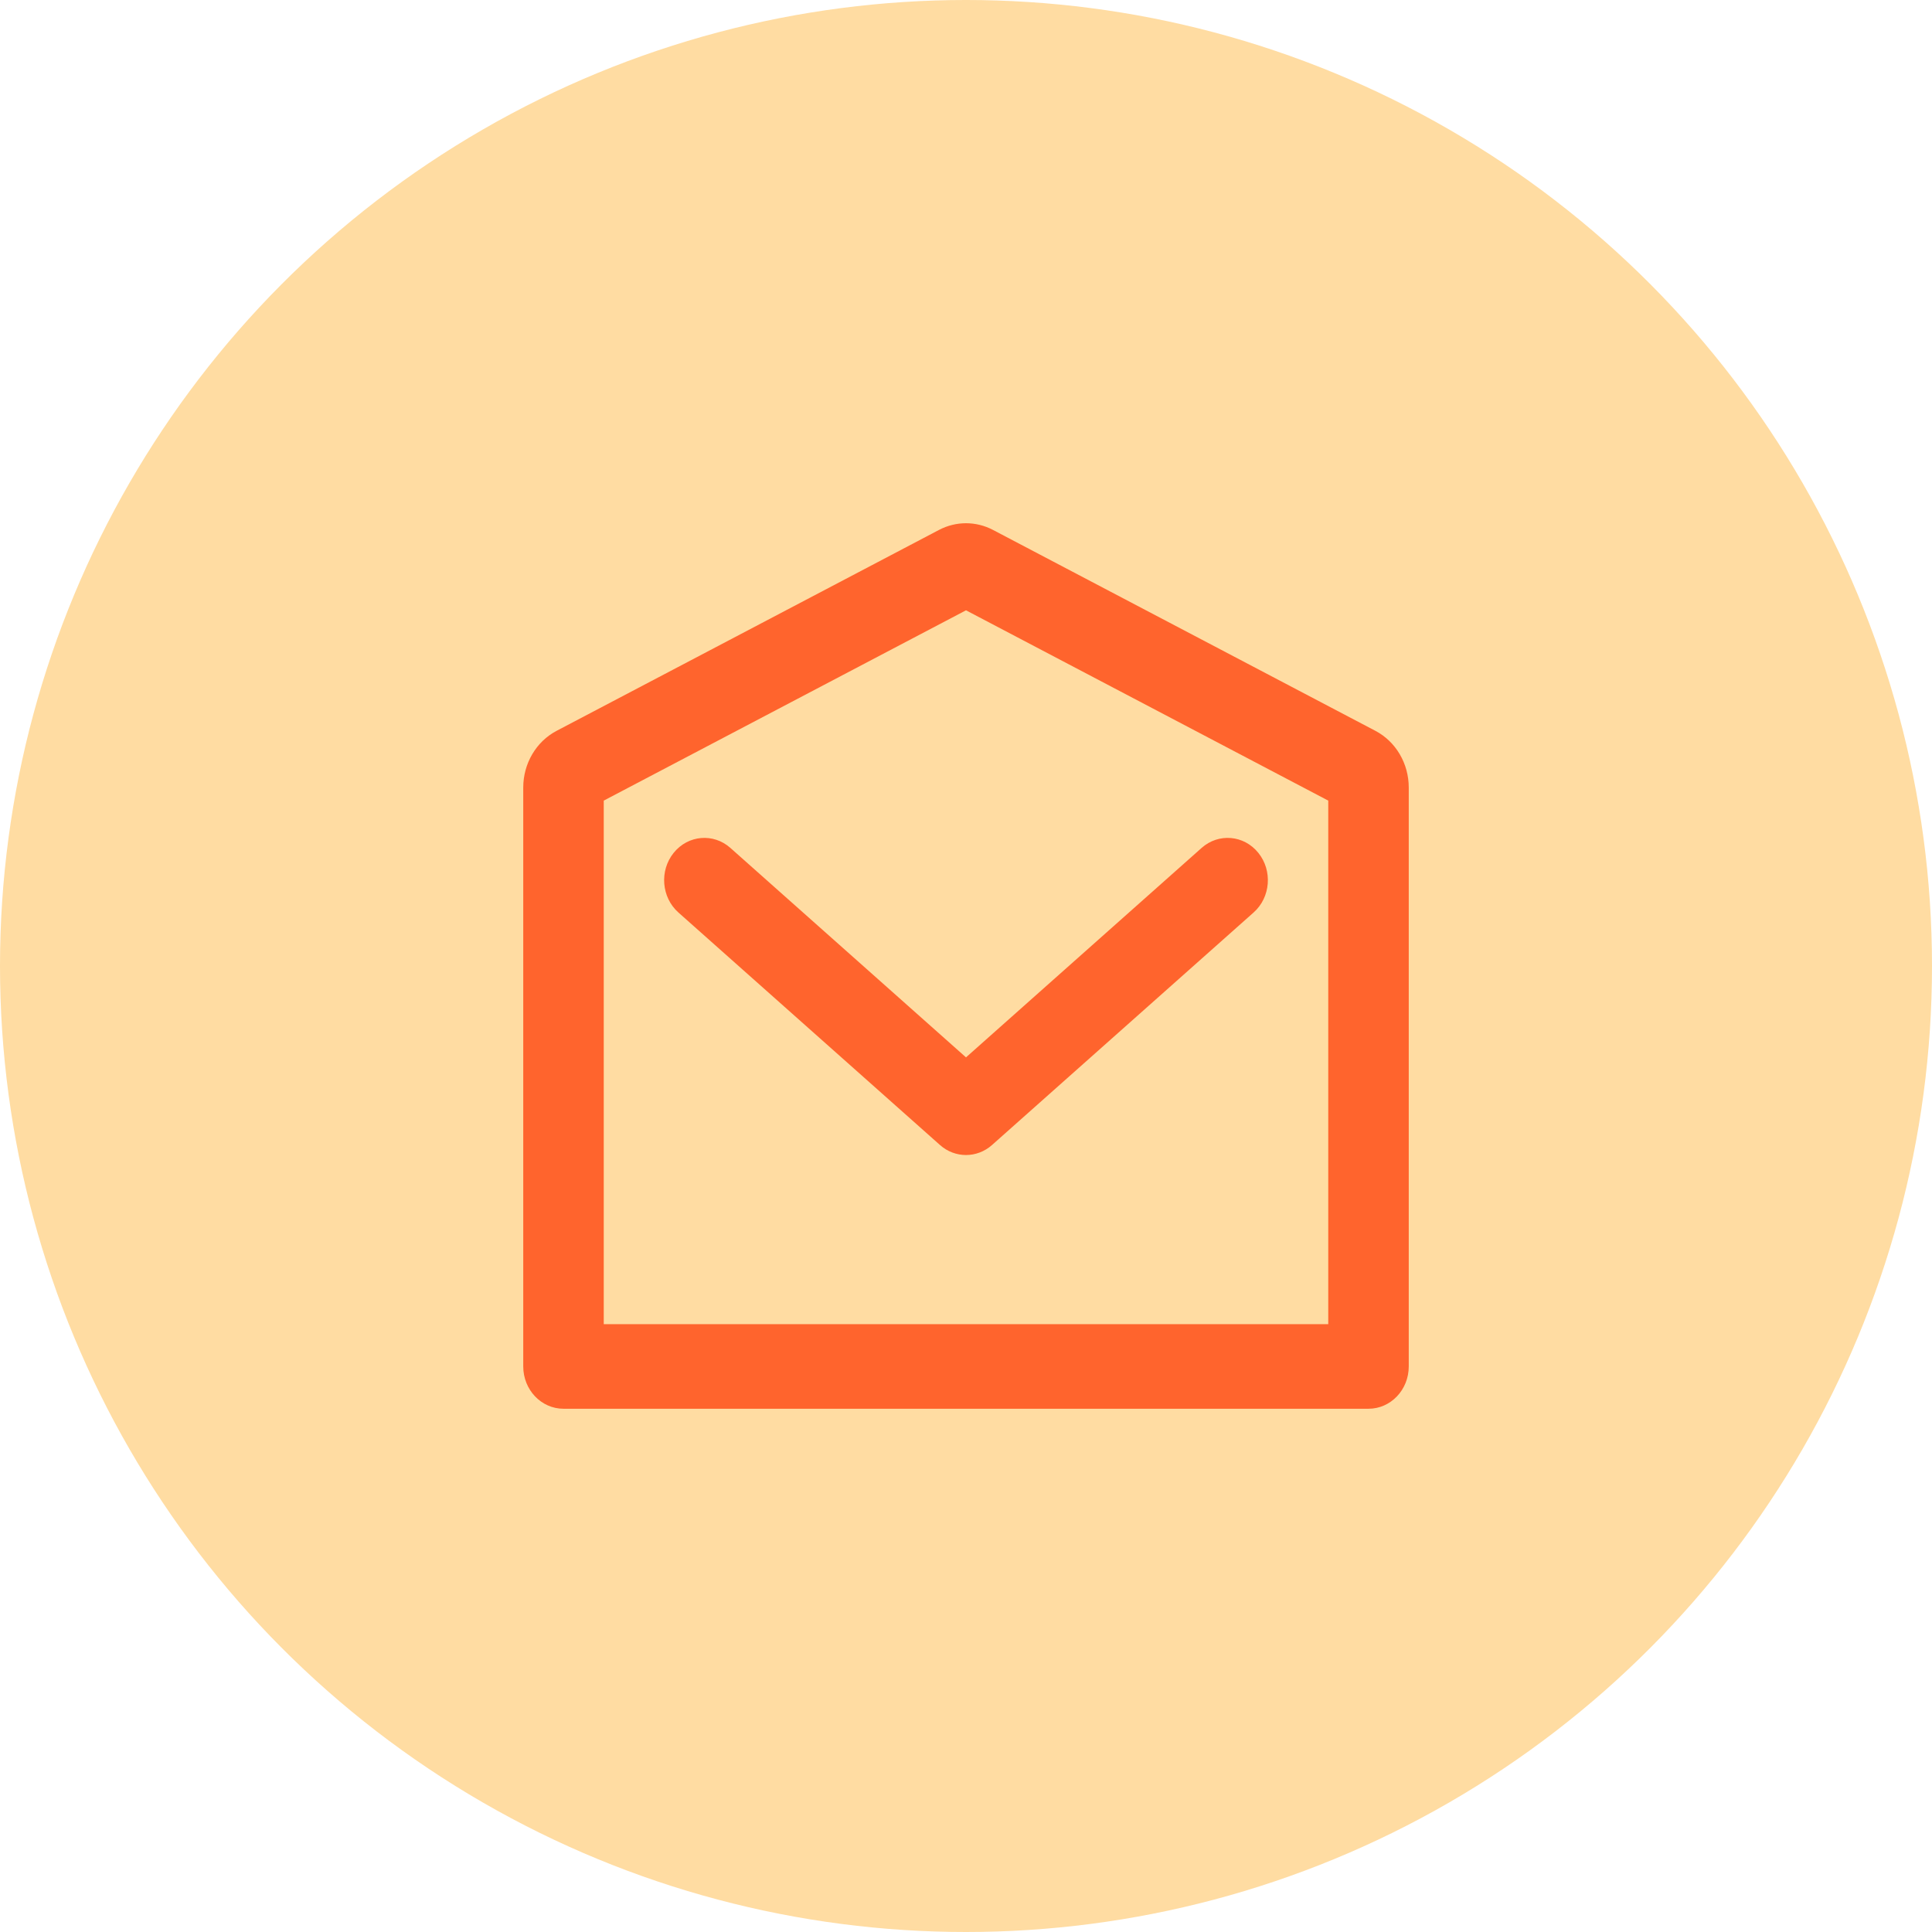
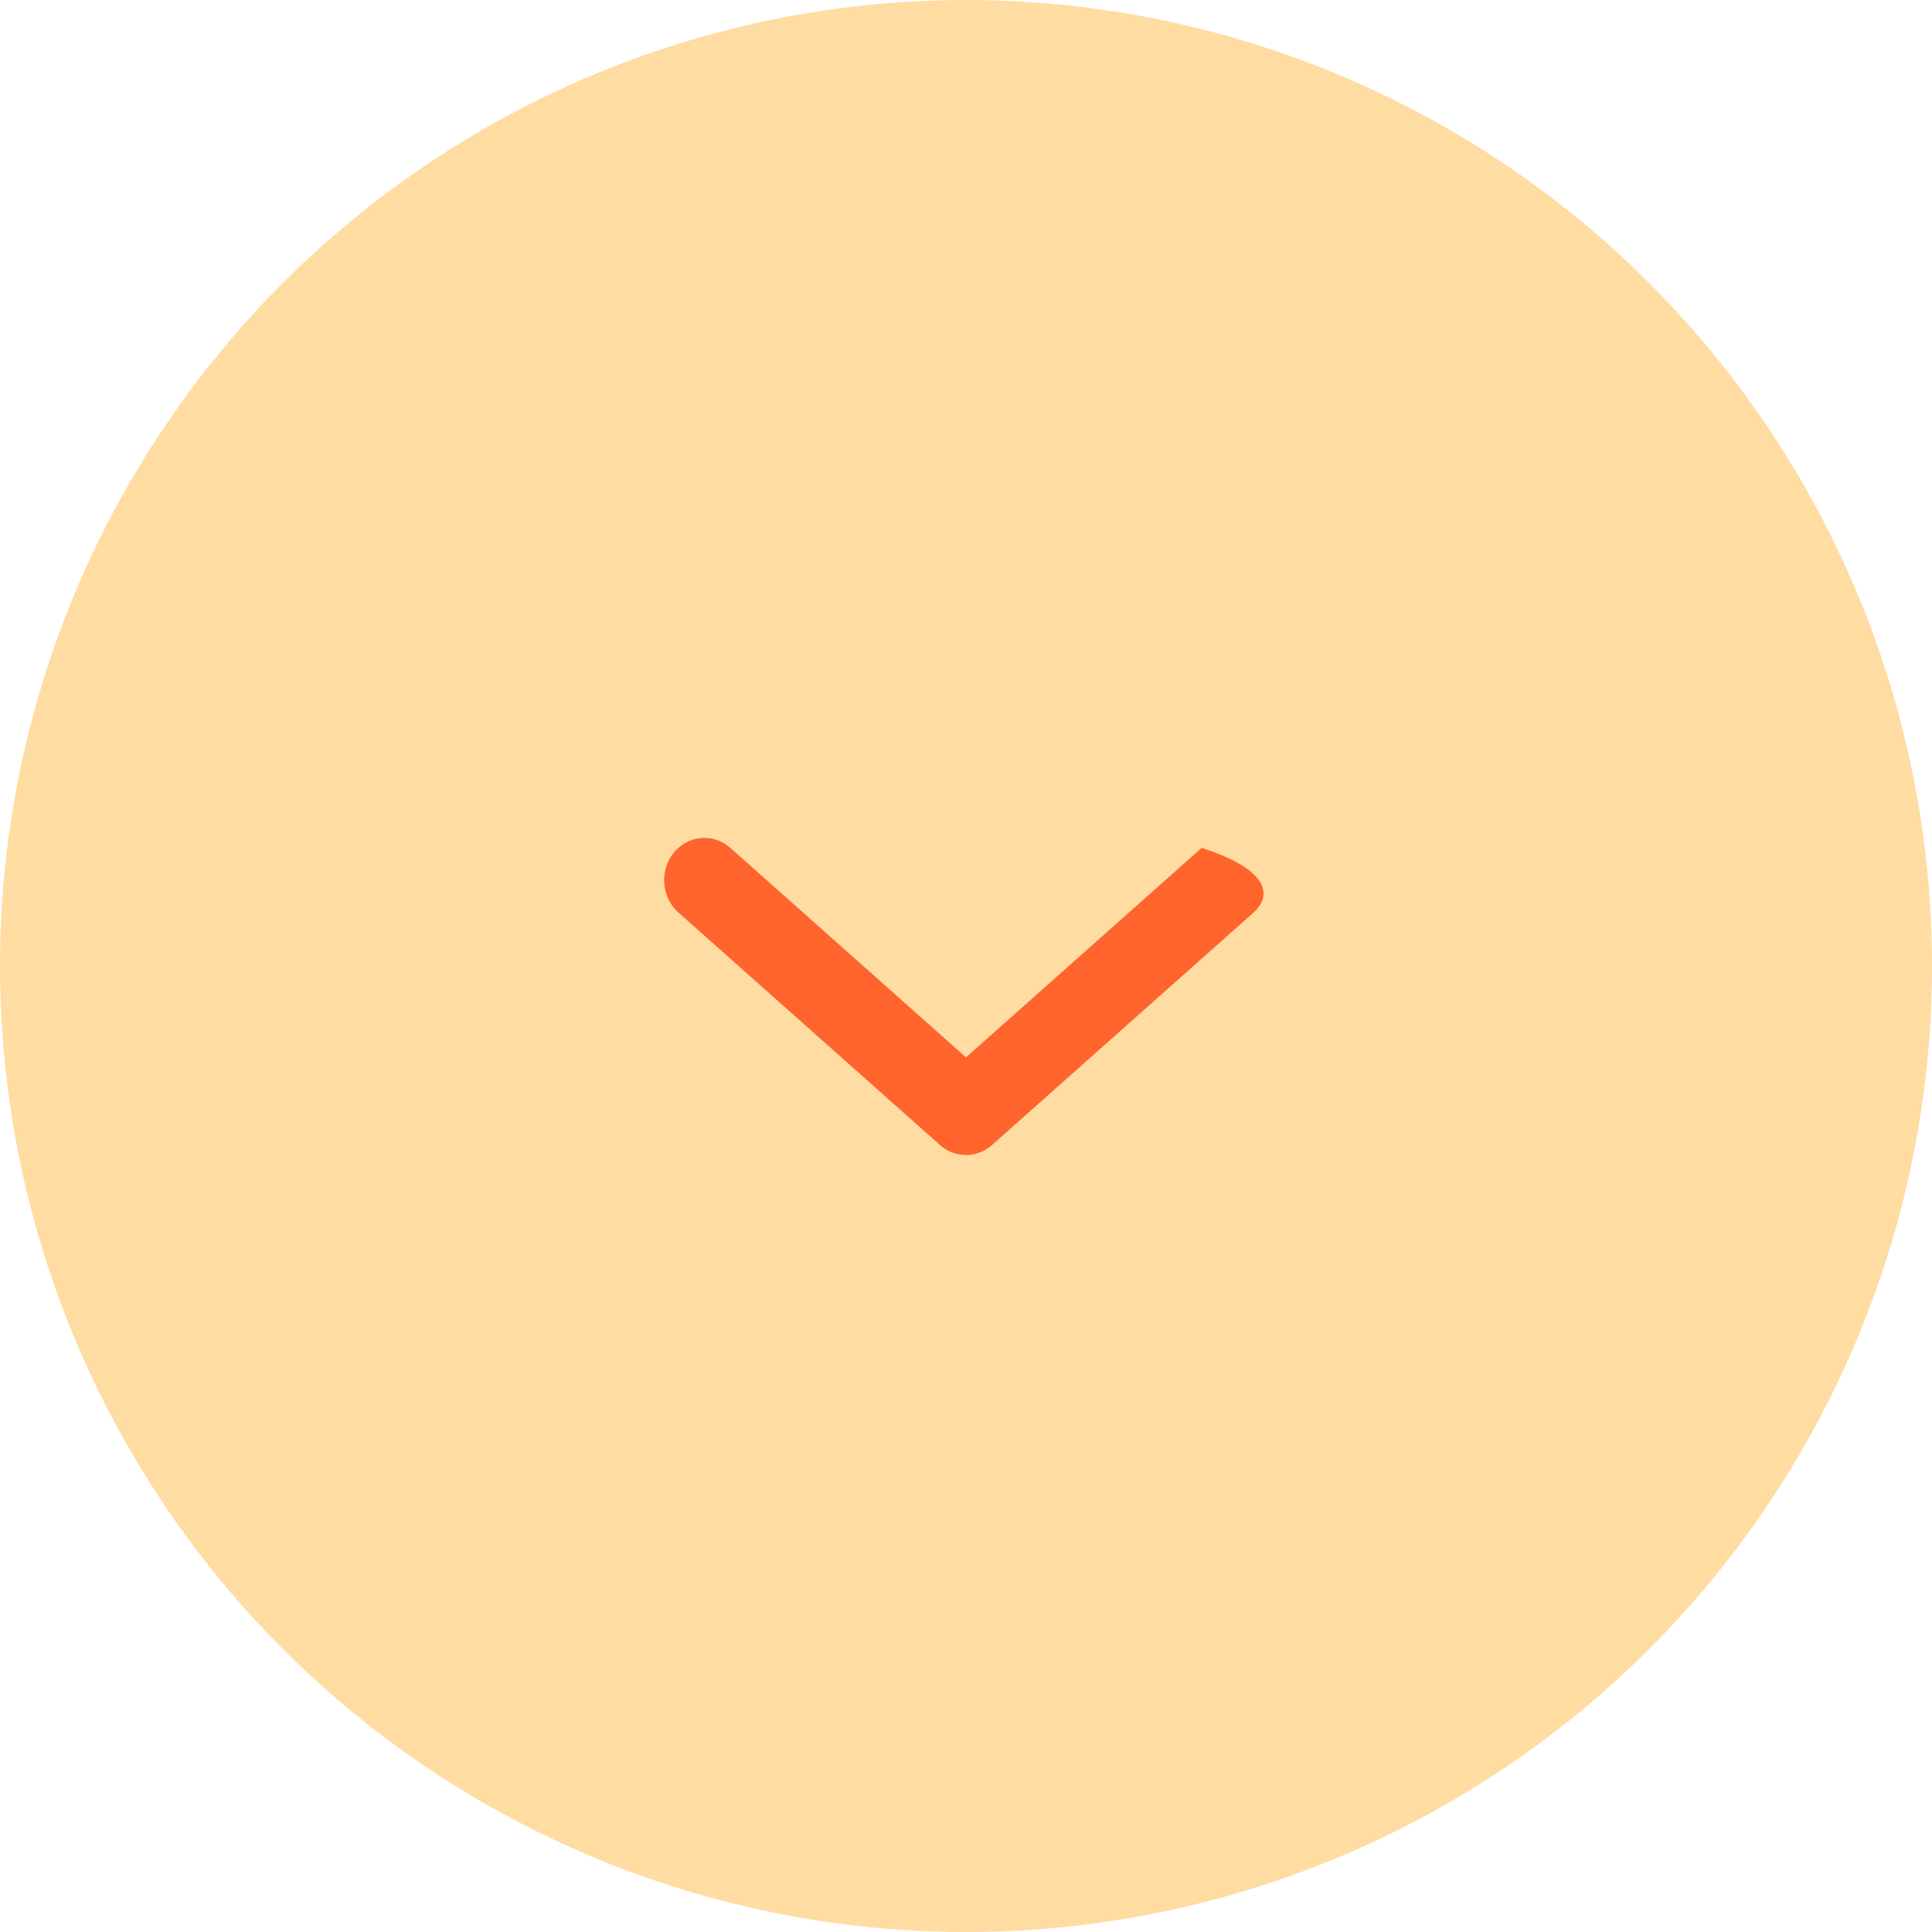
<svg xmlns="http://www.w3.org/2000/svg" width="48" height="48" viewBox="0 0 48 48" fill="none">
  <circle cx="24" cy="24" r="24" fill="#FFDCA2" />
-   <path d="M16.737 21.189C17.093 20.746 17.724 20.691 18.146 21.066L24 26.27L29.854 21.066C30.276 20.691 30.907 20.746 31.263 21.189C31.62 21.632 31.568 22.295 31.146 22.67L24.646 28.448C24.273 28.779 23.727 28.779 23.354 28.448L16.854 22.67C16.433 22.295 16.38 21.632 16.737 21.189Z" fill="#FF642D" />
-   <path fill-rule="evenodd" clip-rule="evenodd" d="M23.329 13.166C23.752 12.944 24.248 12.944 24.671 13.166L34.171 18.157C34.679 18.424 35 18.969 35 19.566V33.949C35 34.53 34.552 35 34 35H33.503L33.5 35H14.5L14.497 35H14C13.448 35 13 34.53 13 33.949V19.566C13 18.969 13.321 18.424 13.829 18.157L23.329 13.166ZM15 32.899H33V19.891L24 15.163L15 19.891V32.899Z" fill="#FF642D" />
+   <path d="M16.737 21.189C17.093 20.746 17.724 20.691 18.146 21.066L24 26.27L29.854 21.066C31.62 21.632 31.568 22.295 31.146 22.67L24.646 28.448C24.273 28.779 23.727 28.779 23.354 28.448L16.854 22.67C16.433 22.295 16.38 21.632 16.737 21.189Z" fill="#FF642D" />
</svg>